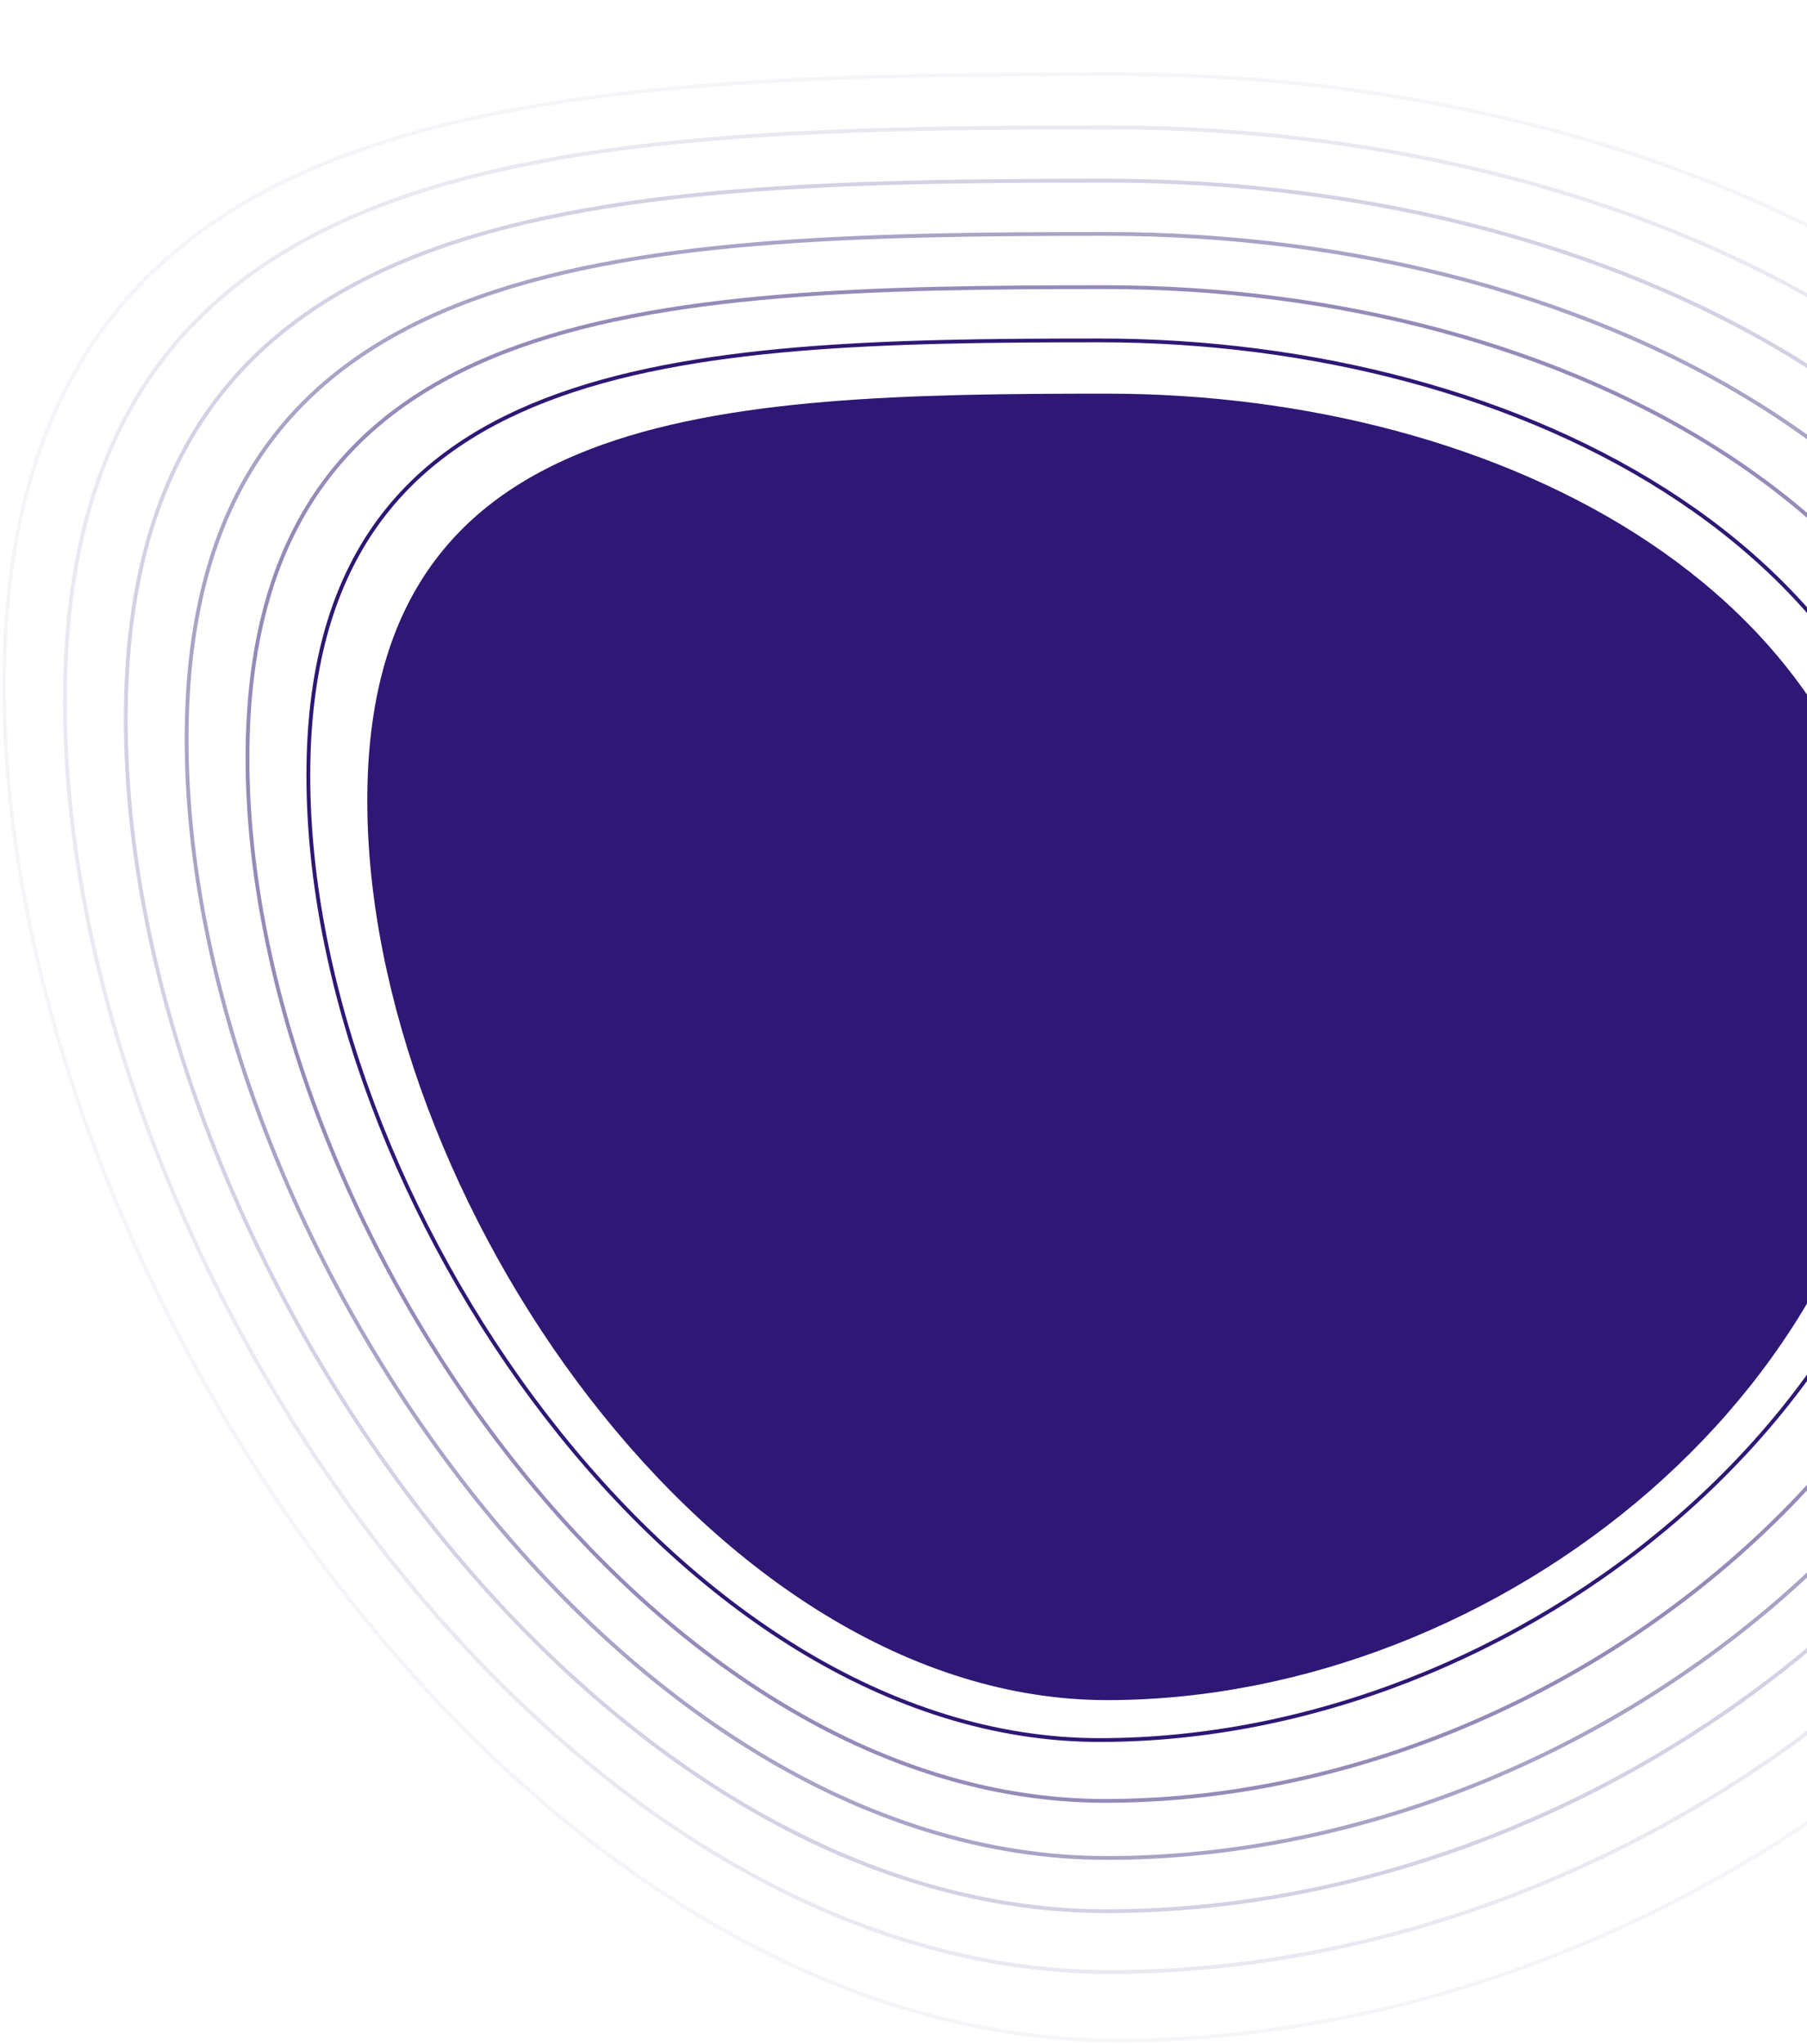
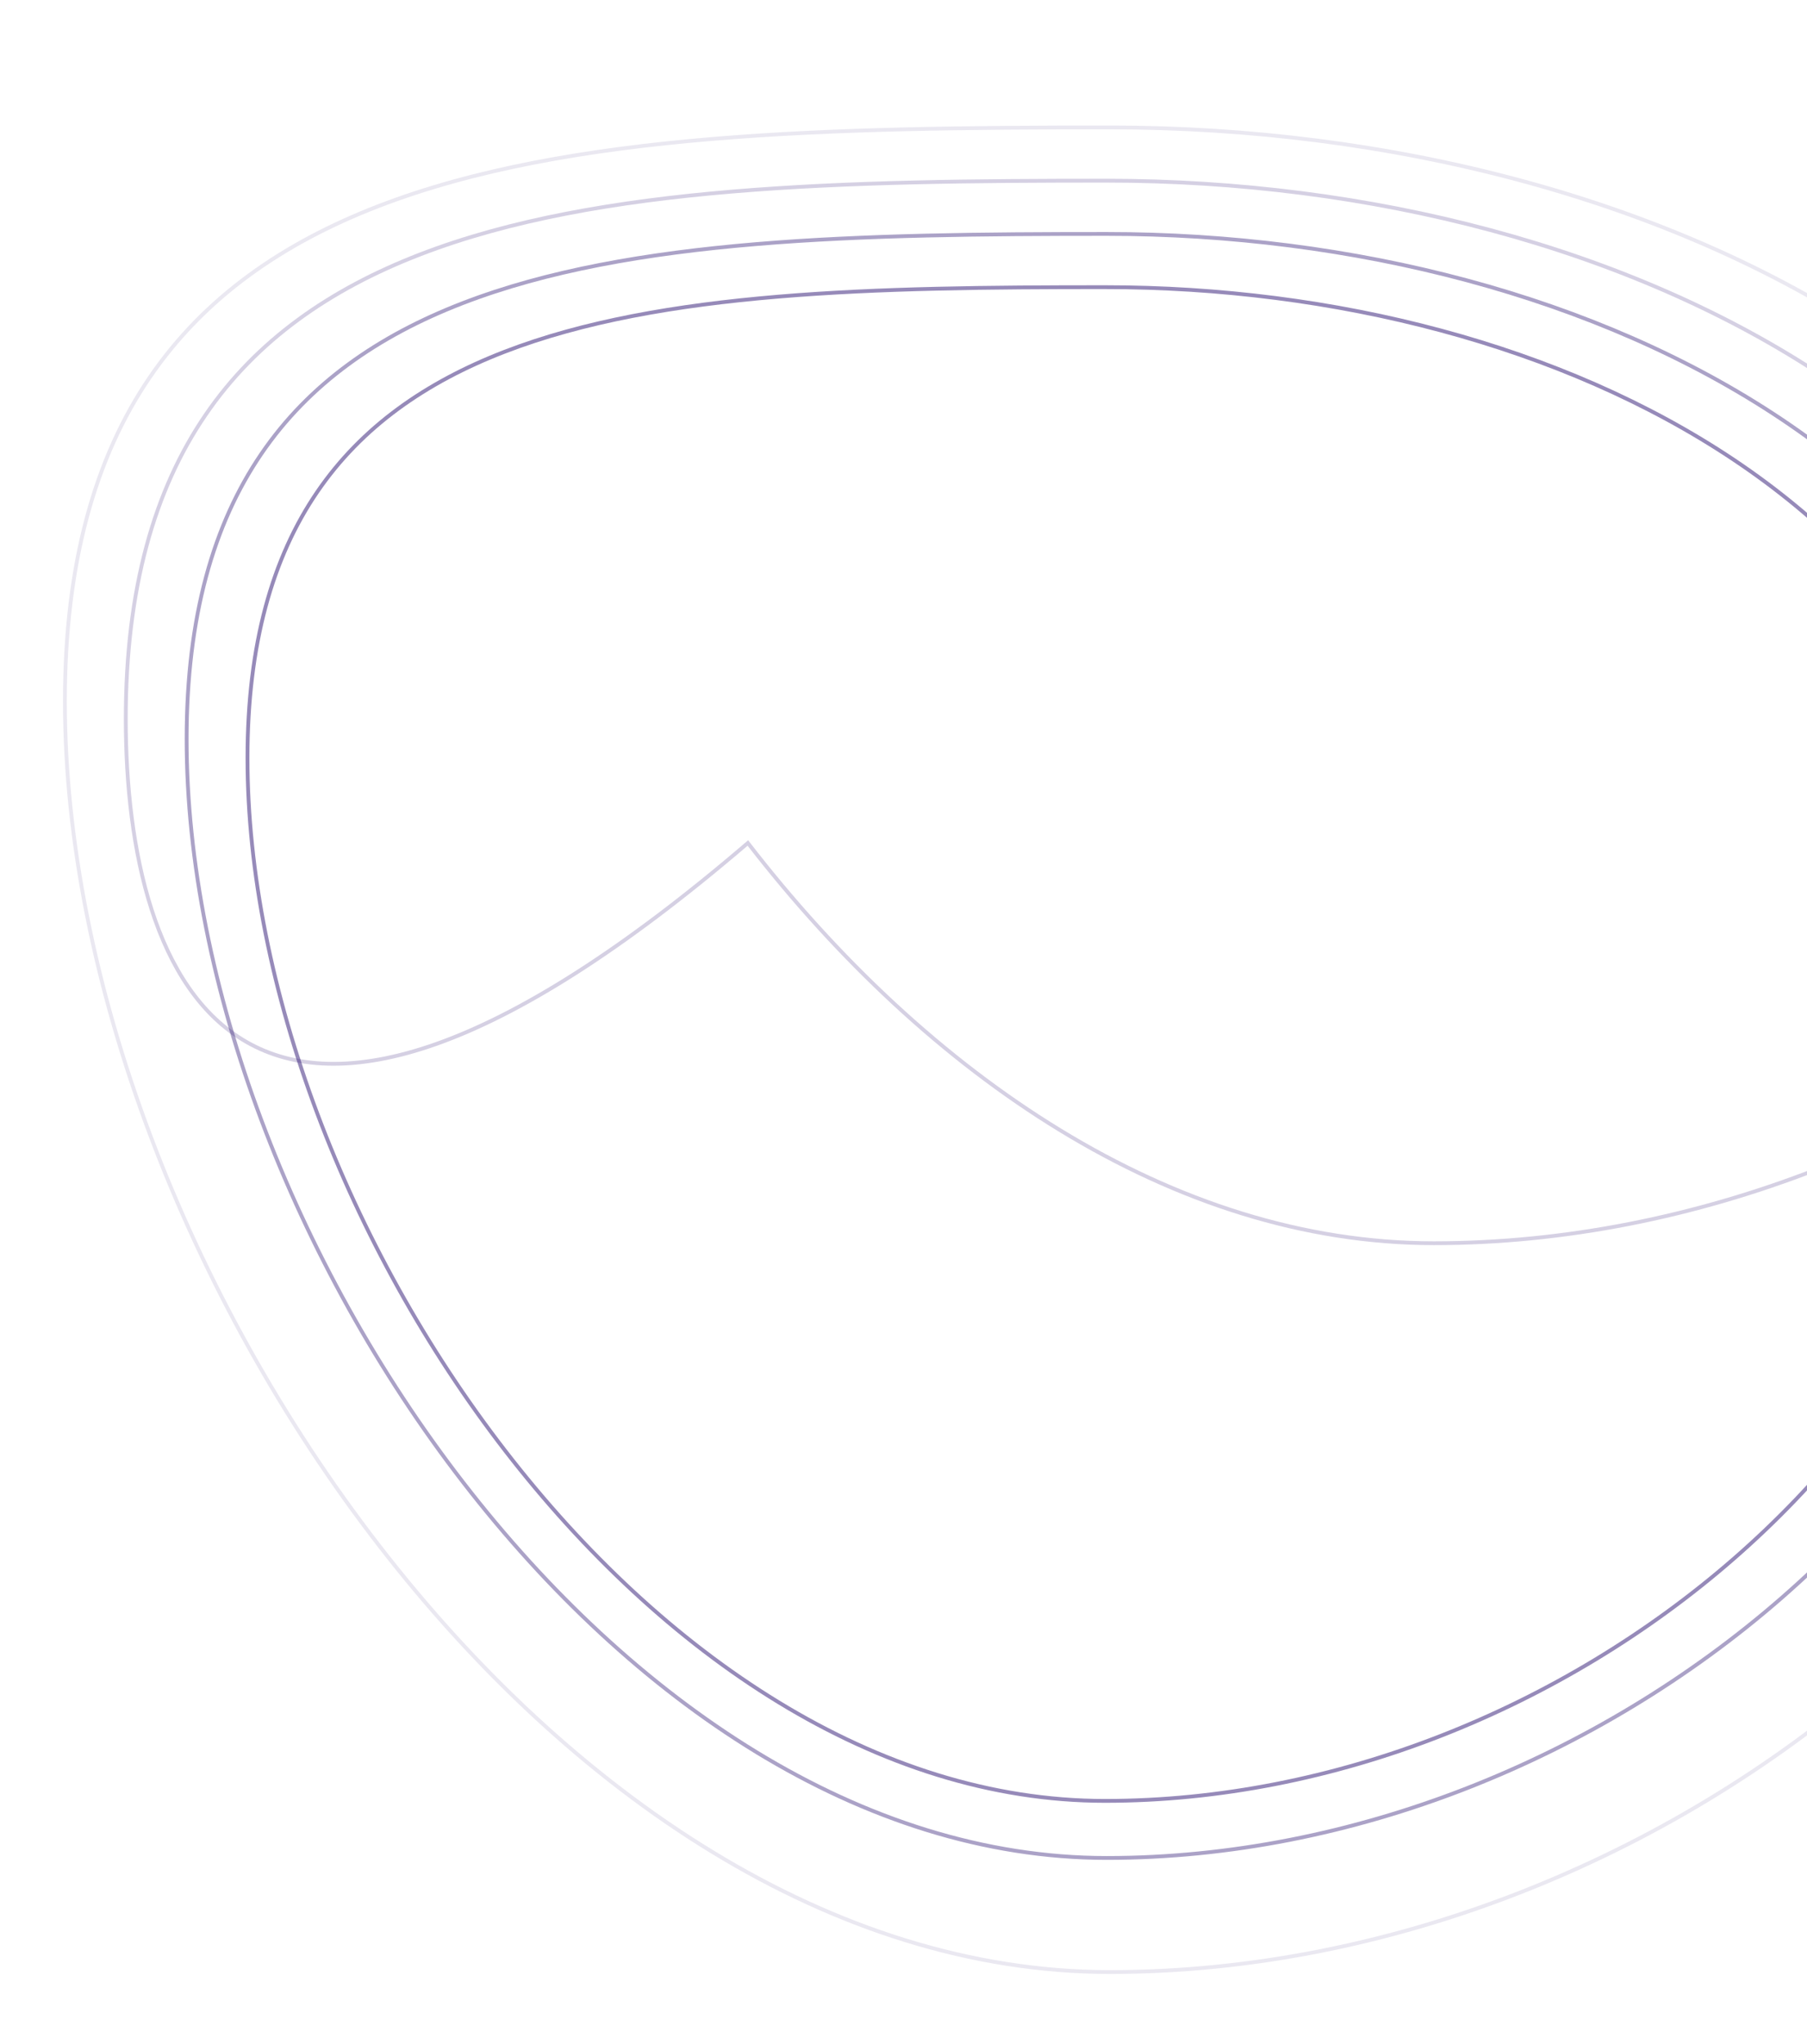
<svg xmlns="http://www.w3.org/2000/svg" id="Layer_1" data-name="Layer 1" width="450" height="509" viewBox="0 0 450 509">
  <defs>
    <style>      .cls-1 {        fill: #2e1775;      }      .cls-2 {        stroke: #2e1775;      }      .cls-2, .cls-3, .cls-4, .cls-5, .cls-6, .cls-7 {        fill: none;        stroke-width: .947px;      }      .cls-3 {        stroke: rgba(46, 23, 117, .5);      }      .cls-4 {        stroke: rgba(46, 23, 117, .4);      }      .cls-5 {        stroke: rgba(46, 23, 117, .1);      }      .cls-6 {        stroke: rgba(46, 23, 117, .2);      }      .cls-7 {        stroke: rgba(46, 23, 117, .05);      }    </style>
  </defs>
-   <path class="cls-1" d="M472.243,245.798c0,98.085-98.458,177.599-196.543,177.599s-184.23-125.926-184.23-224.011,86.145-101.35,184.23-101.35,196.543,49.677,196.543,147.762Z" />
-   <path class="cls-2" d="M273.831,84.775c52.509,0,105.092,13.324,144.532,39.773,39.427,26.439,65.716,65.986,65.716,118.486s-26.309,100.091-65.764,134.547c-39.456,34.456-92.027,55.763-144.484,55.763s-101.632-33.695-137.82-80.624c-36.184-46.923-59.226-106.984-59.226-159.543,0-26.272,5.757-46.149,15.992-61.197,10.235-15.047,24.978-25.313,43.03-32.31,36.136-14.009,85.42-14.893,138.023-14.893Z" />
  <path class="cls-3" d="M275.177,71.514c56.901,0,113.884,14.409,156.627,43.013,42.729,28.595,71.222,71.368,71.222,128.15s-28.512,108.252-71.269,145.515c-42.759,37.262-99.731,60.305-156.58,60.305s-110.148-36.445-149.362-87.193c-39.21-50.743-64.181-115.696-64.181-172.539,0-28.414,6.239-49.914,17.334-66.194,11.095-16.279,27.077-27.382,46.642-34.952,39.162-15.151,92.571-16.106,149.567-16.106Z" />
  <path class="cls-4" d="M275.599,58.256c61.049,0,122.188,15.458,168.05,46.145,45.848,30.679,76.422,76.57,76.422,137.493s-30.593,116.141-76.469,156.117c-45.877,39.976-107.006,64.697-168.002,64.697s-118.192-39.103-160.265-93.545c-42.068-54.436-68.861-124.117-68.861-185.099,0-30.484,6.694-53.554,18.602-71.024,11.908-17.469,29.06-29.384,50.054-37.506,42.021-16.256,99.325-17.278,160.469-17.278Z" />
-   <path class="cls-6" d="M275.571,44.994c65.074,0,130.247,16.47,179.136,49.17,48.875,32.691,81.47,81.592,81.47,146.513s-32.615,123.758-81.518,166.353c-48.904,42.596-114.065,68.937-179.088,68.937s-125.999-41.669-170.846-99.677C59.882,318.289,31.322,244.044,31.322,179.063c0-32.483,7.136-57.068,19.833-75.687,12.697-18.619,30.984-31.317,53.366-39.971,44.796-17.322,105.88-18.411,171.05-18.411Z" />
+   <path class="cls-6" d="M275.571,44.994c65.074,0,130.247,16.47,179.136,49.17,48.875,32.691,81.47,81.592,81.47,146.513c-48.904,42.596-114.065,68.937-179.088,68.937s-125.999-41.669-170.846-99.677C59.882,318.289,31.322,244.044,31.322,179.063c0-32.483,7.136-57.068,19.833-75.687,12.697-18.619,30.984-31.317,53.366-39.971,44.796-17.322,105.88-18.411,171.05-18.411Z" />
  <path class="cls-5" d="M276.452,31.732c69.345,0,138.795,17.555,190.893,52.41,52.086,34.846,86.825,86.974,86.825,156.178s-34.758,131.919-86.871,177.322c-52.114,45.403-121.554,73.48-190.847,73.48s-134.28-44.418-182.069-106.246C46.597,323.053,16.162,243.917,16.162,174.653c0-34.623,7.605-60.833,21.138-80.683,13.533-19.85,33.025-33.387,56.878-42.612,47.738-18.464,112.833-19.625,182.273-19.625Z" />
-   <path class="cls-7" d="M278.262,18.471c73.858,0,147.831,18.712,203.324,55.866,55.479,37.145,92.483,92.715,92.483,166.486s-37.023,140.625-92.531,189.021c-55.509,48.397-129.47,78.326-203.276,78.326s-143.032-47.351-193.932-113.253C33.434,329.02,1.017,244.666,1.017,170.833c0-36.908,8.1-64.851,22.518-86.015,14.418-21.164,35.183-35.594,60.591-45.429,50.849-19.682,120.183-20.919,194.136-20.919Z" />
</svg>